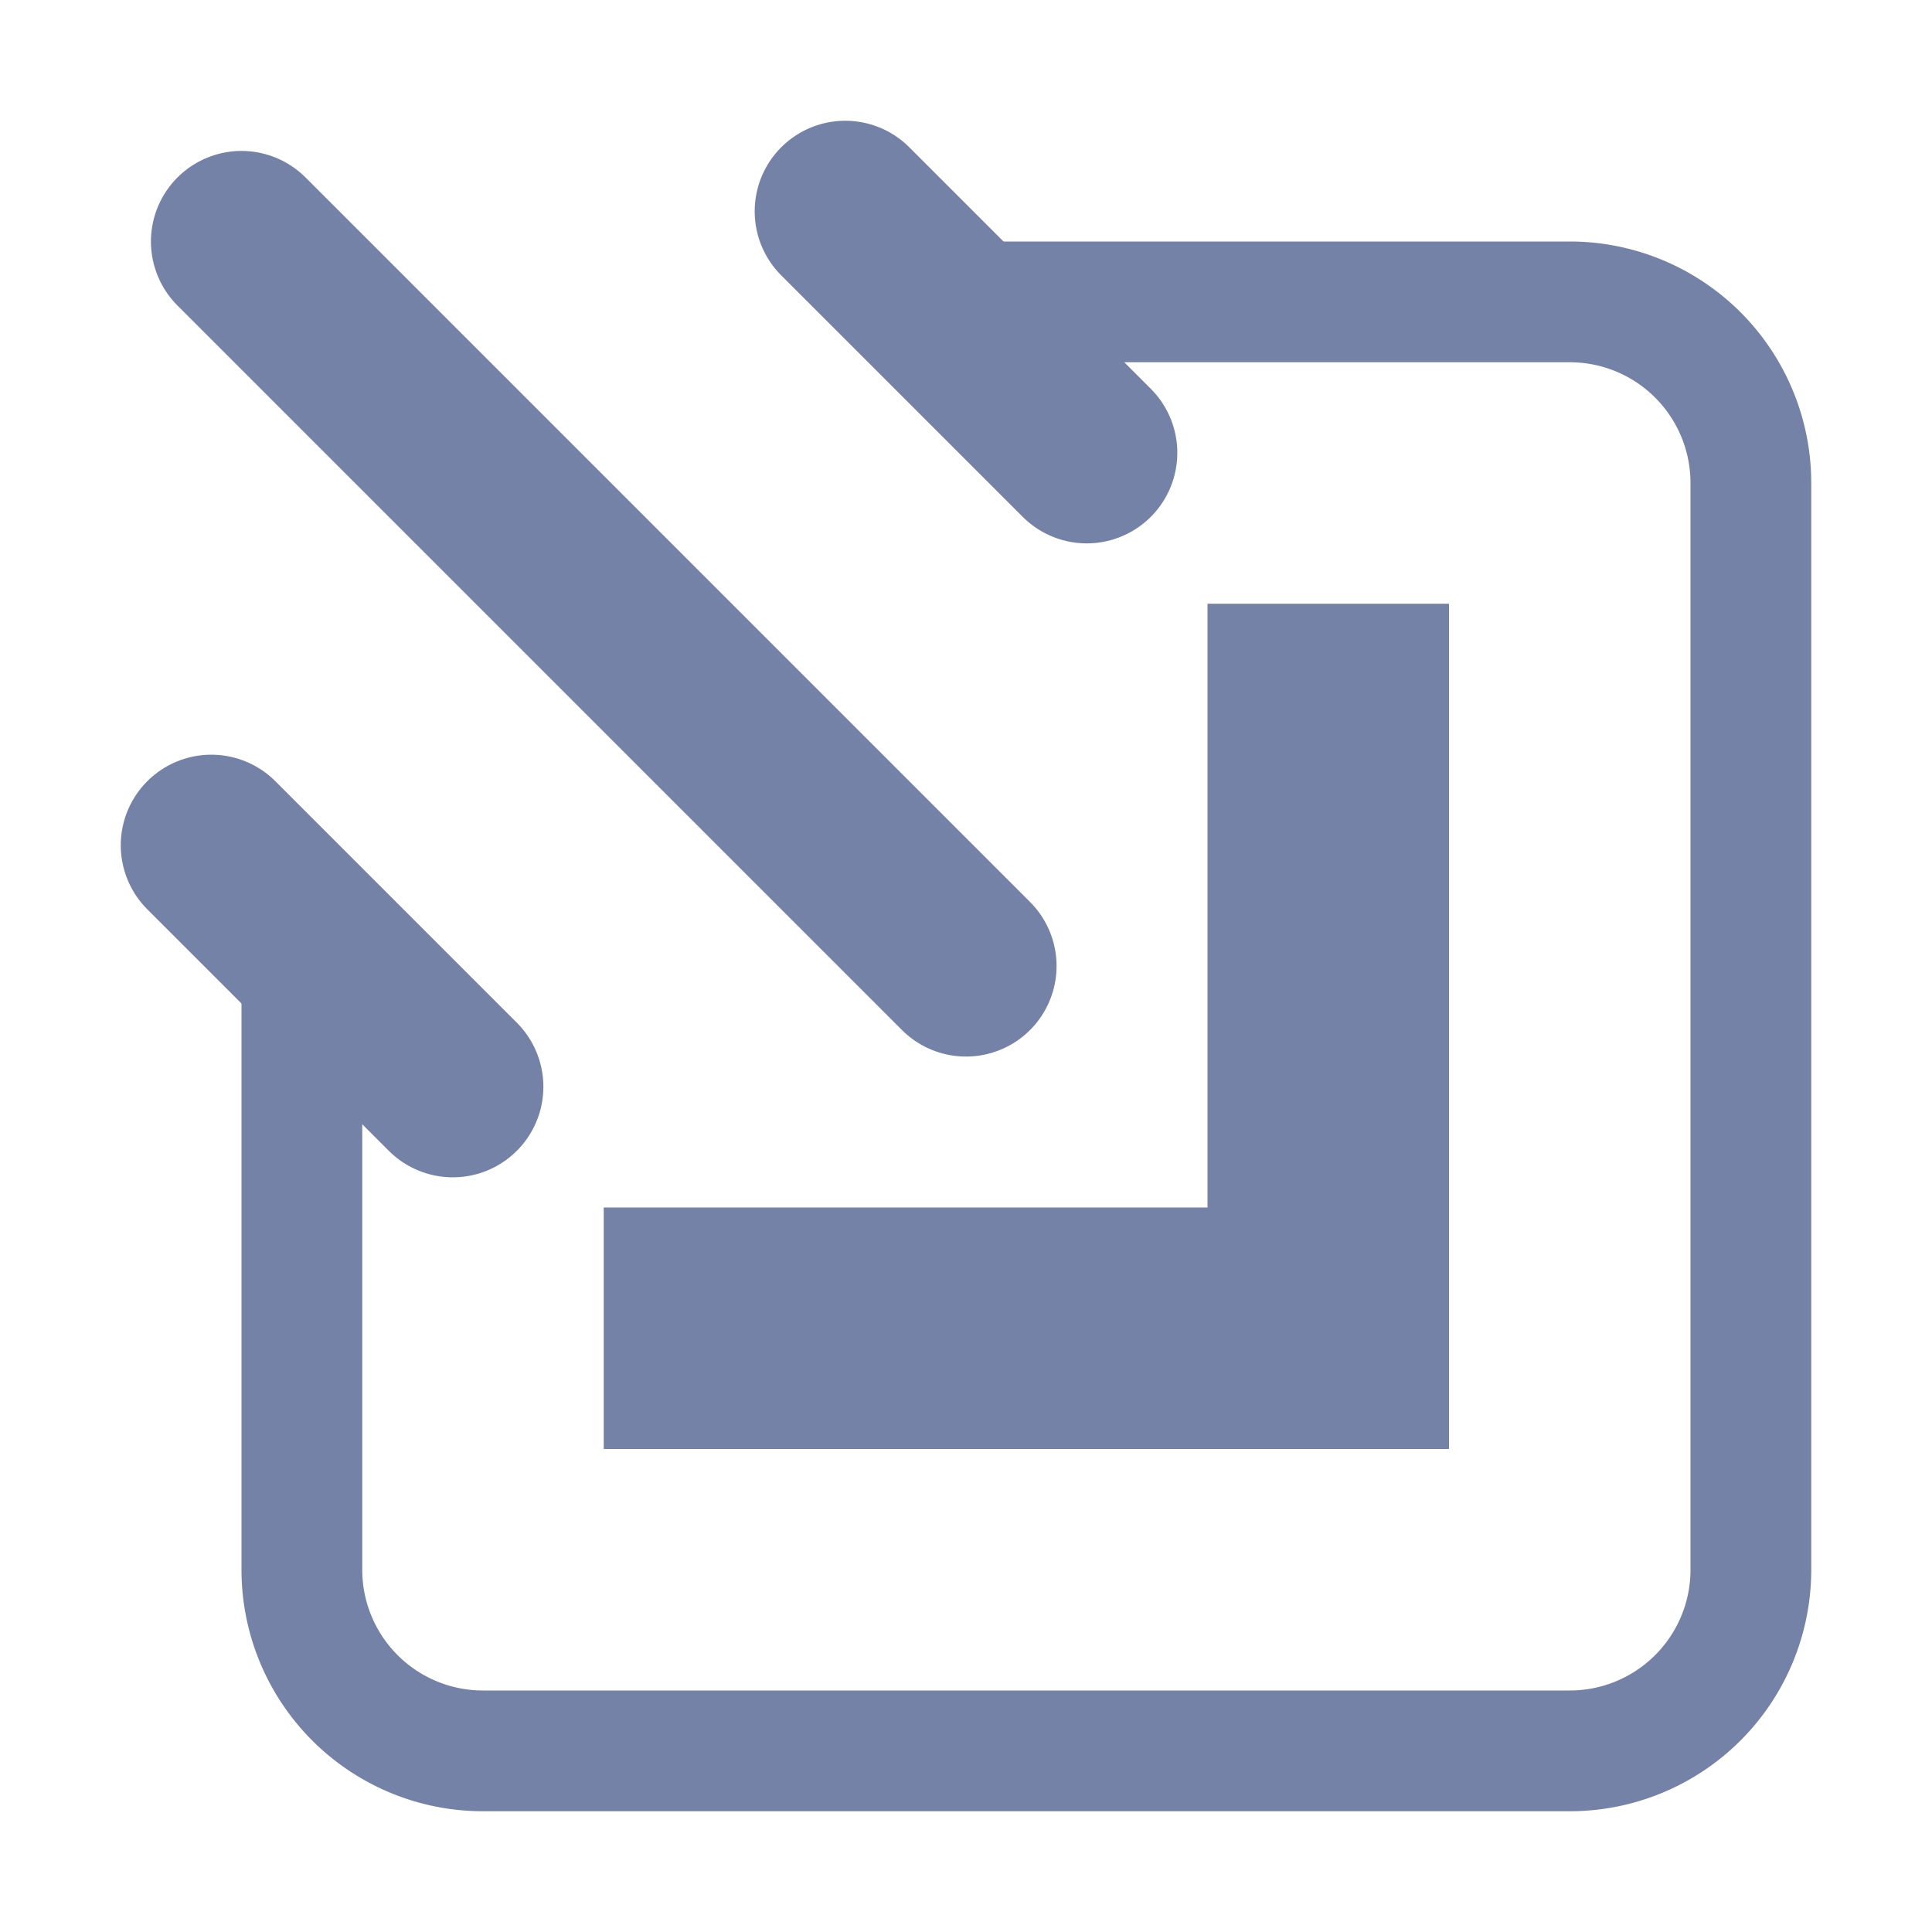
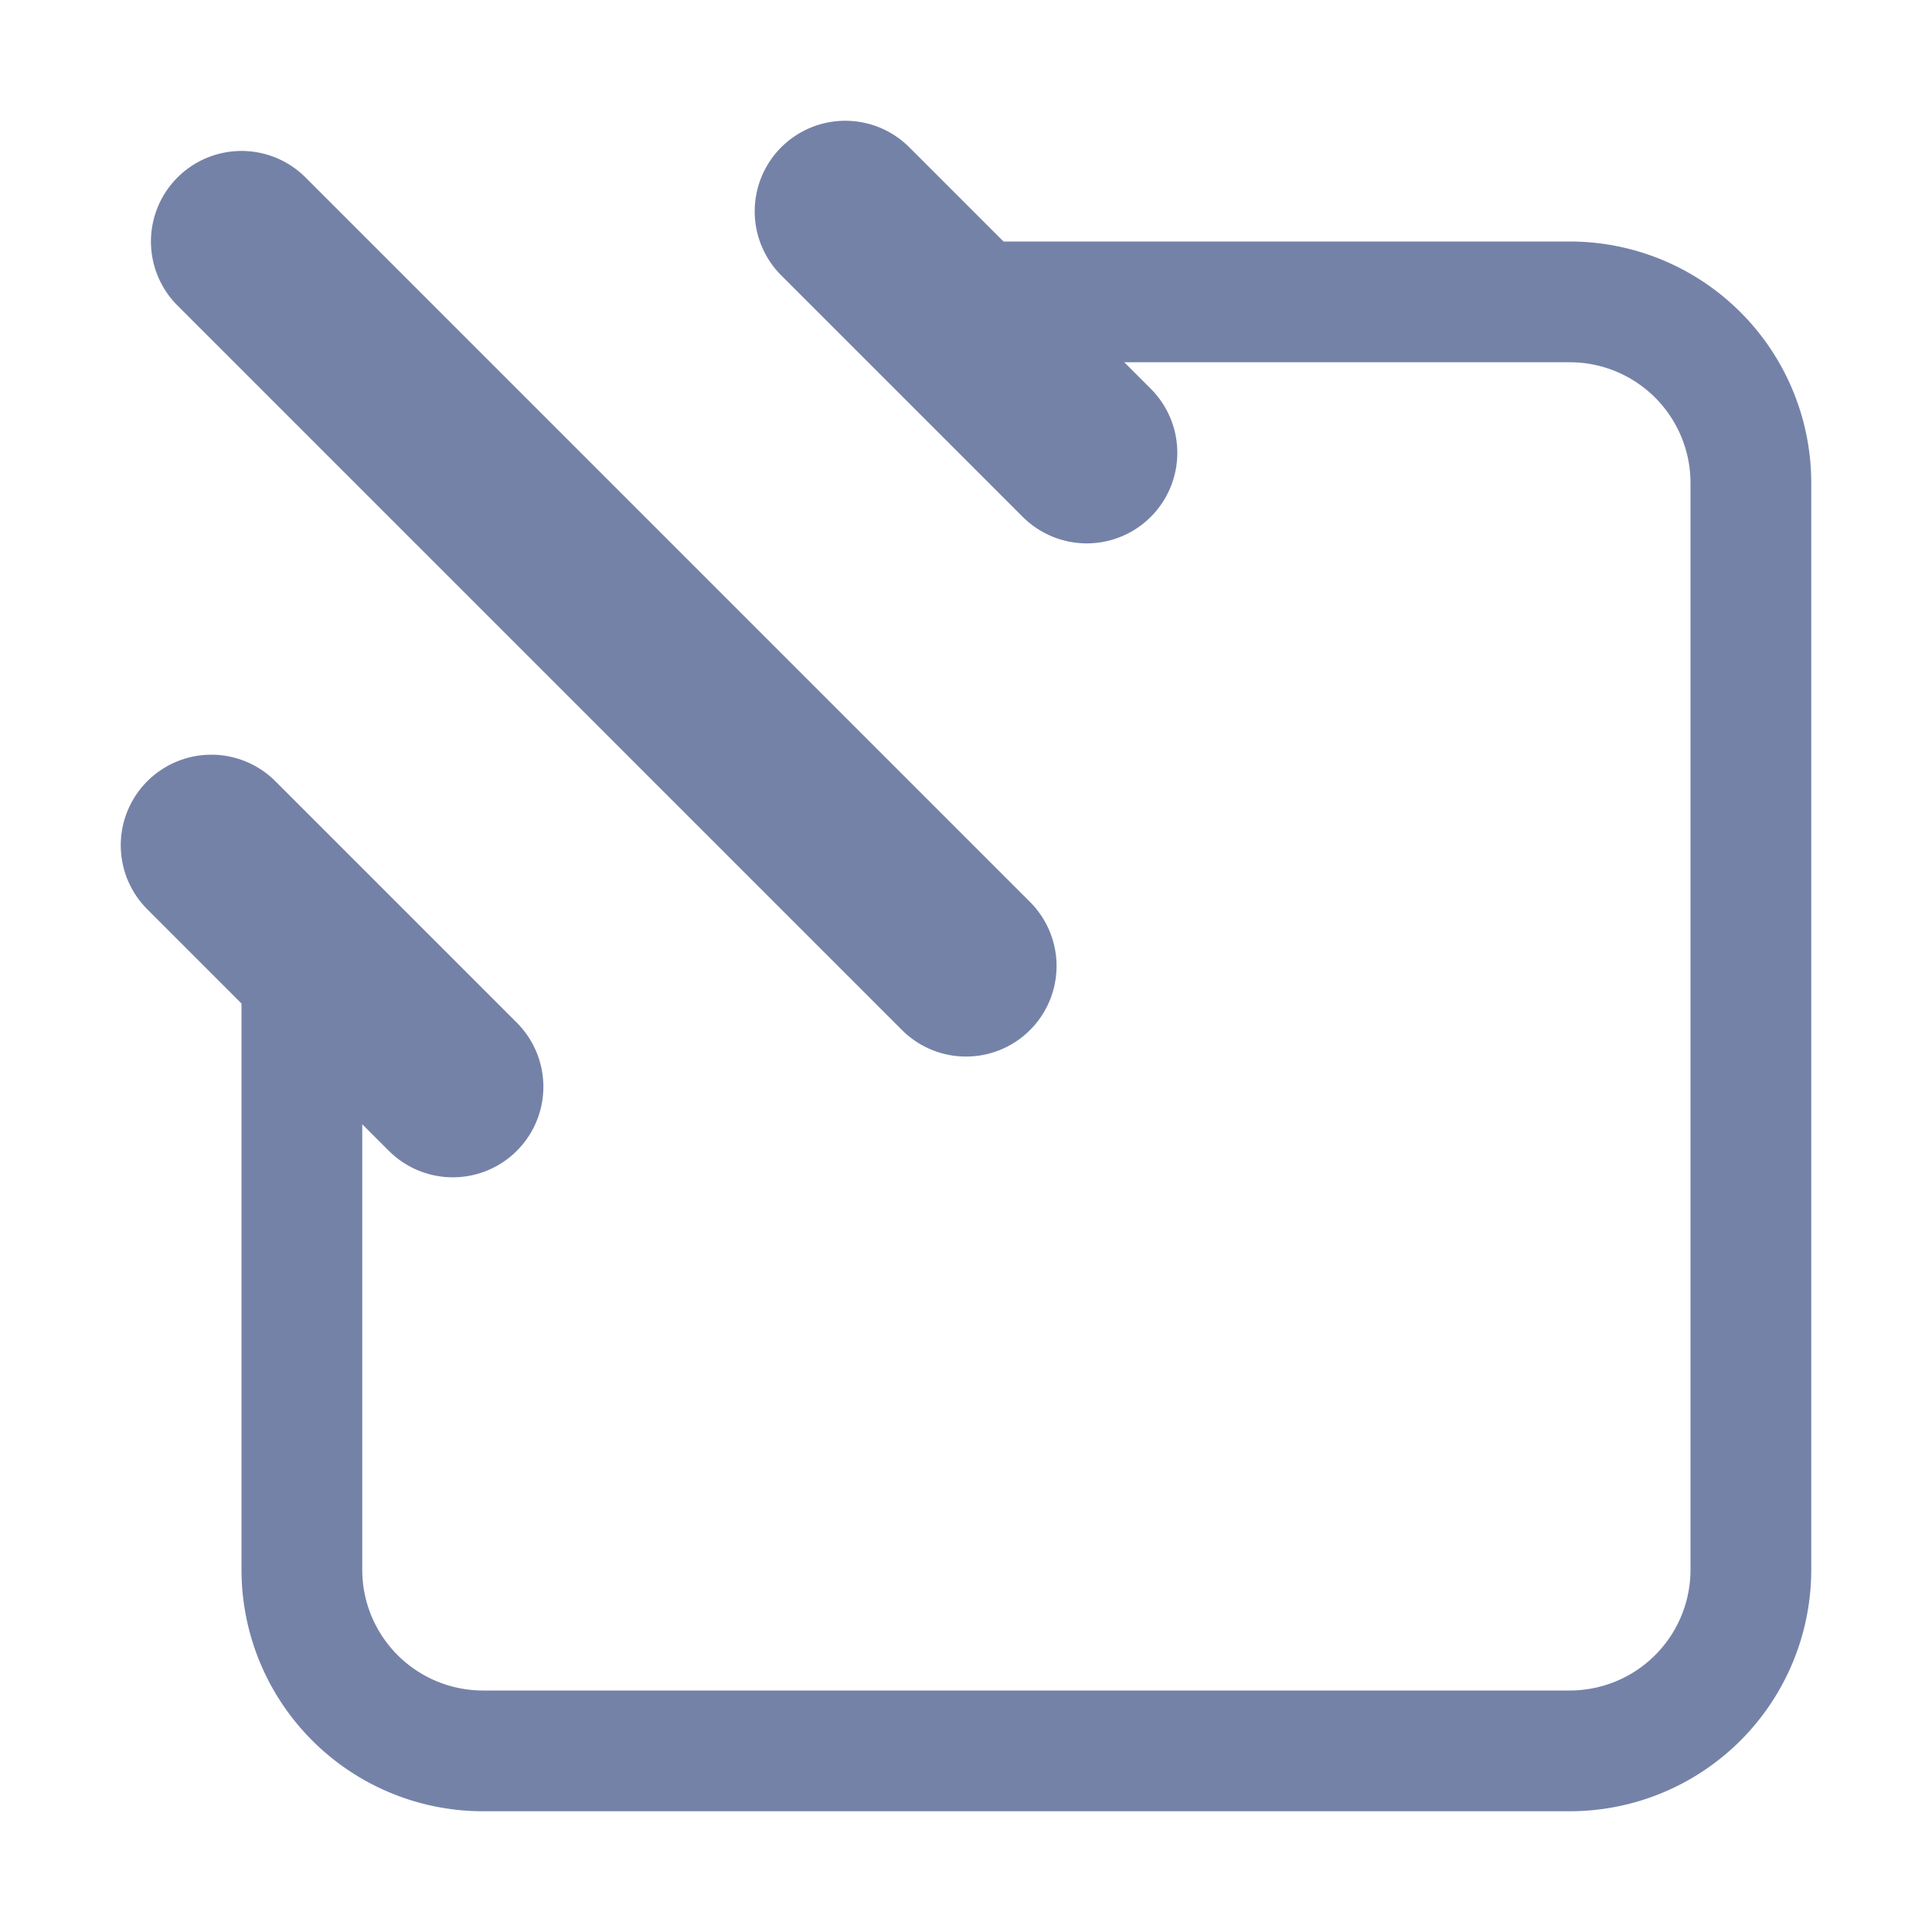
<svg xmlns="http://www.w3.org/2000/svg" width="16" height="16">
-   <path fill="#7582a8" d="M10 5h2v7h-7v-2h5z" />
  <g fill="none" stroke="#7582a8" stroke-linecap="round">
    <path d="M2.5 8v5A1.5 1.5 0 0 0 4 14.5h9a1.5 1.5 0 0 0 1.5-1.5V4A1.5 1.5 0 0 0 13 2.5H8" />
    <path stroke-width="1.5" d="m2 2 6 6M7 1.75l2 2M1.75 7l2 2" />
  </g>
</svg>